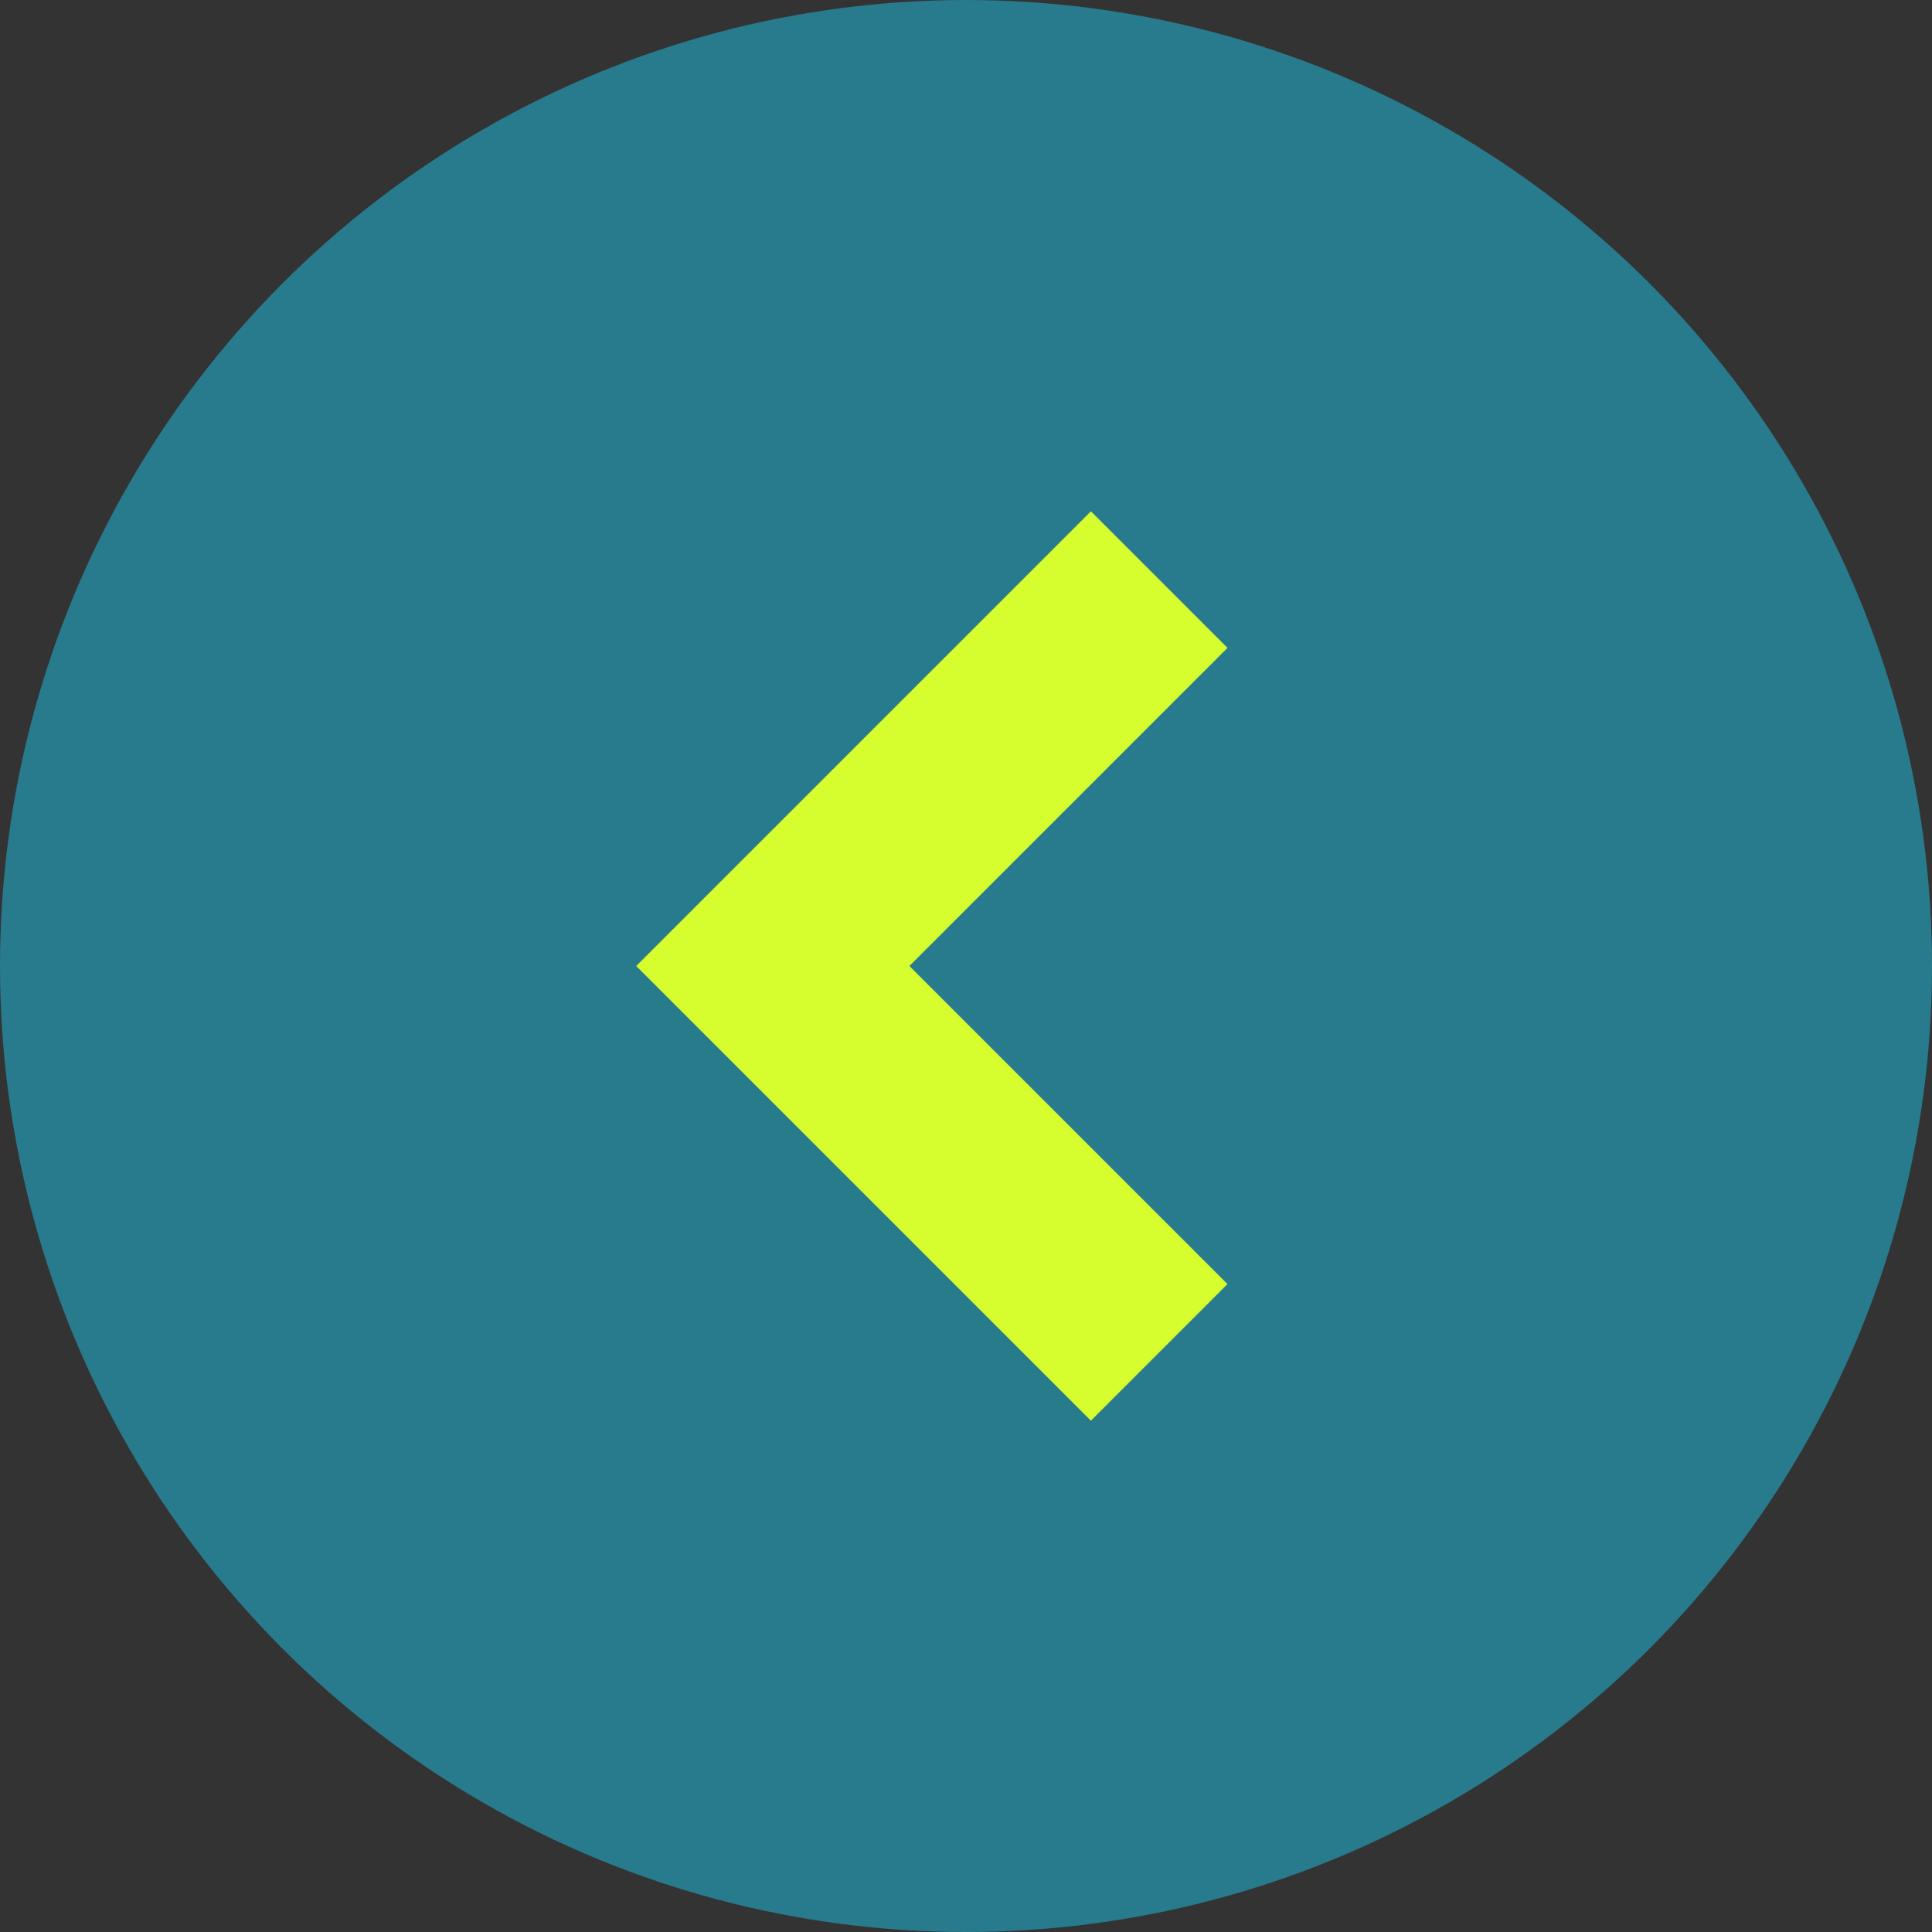
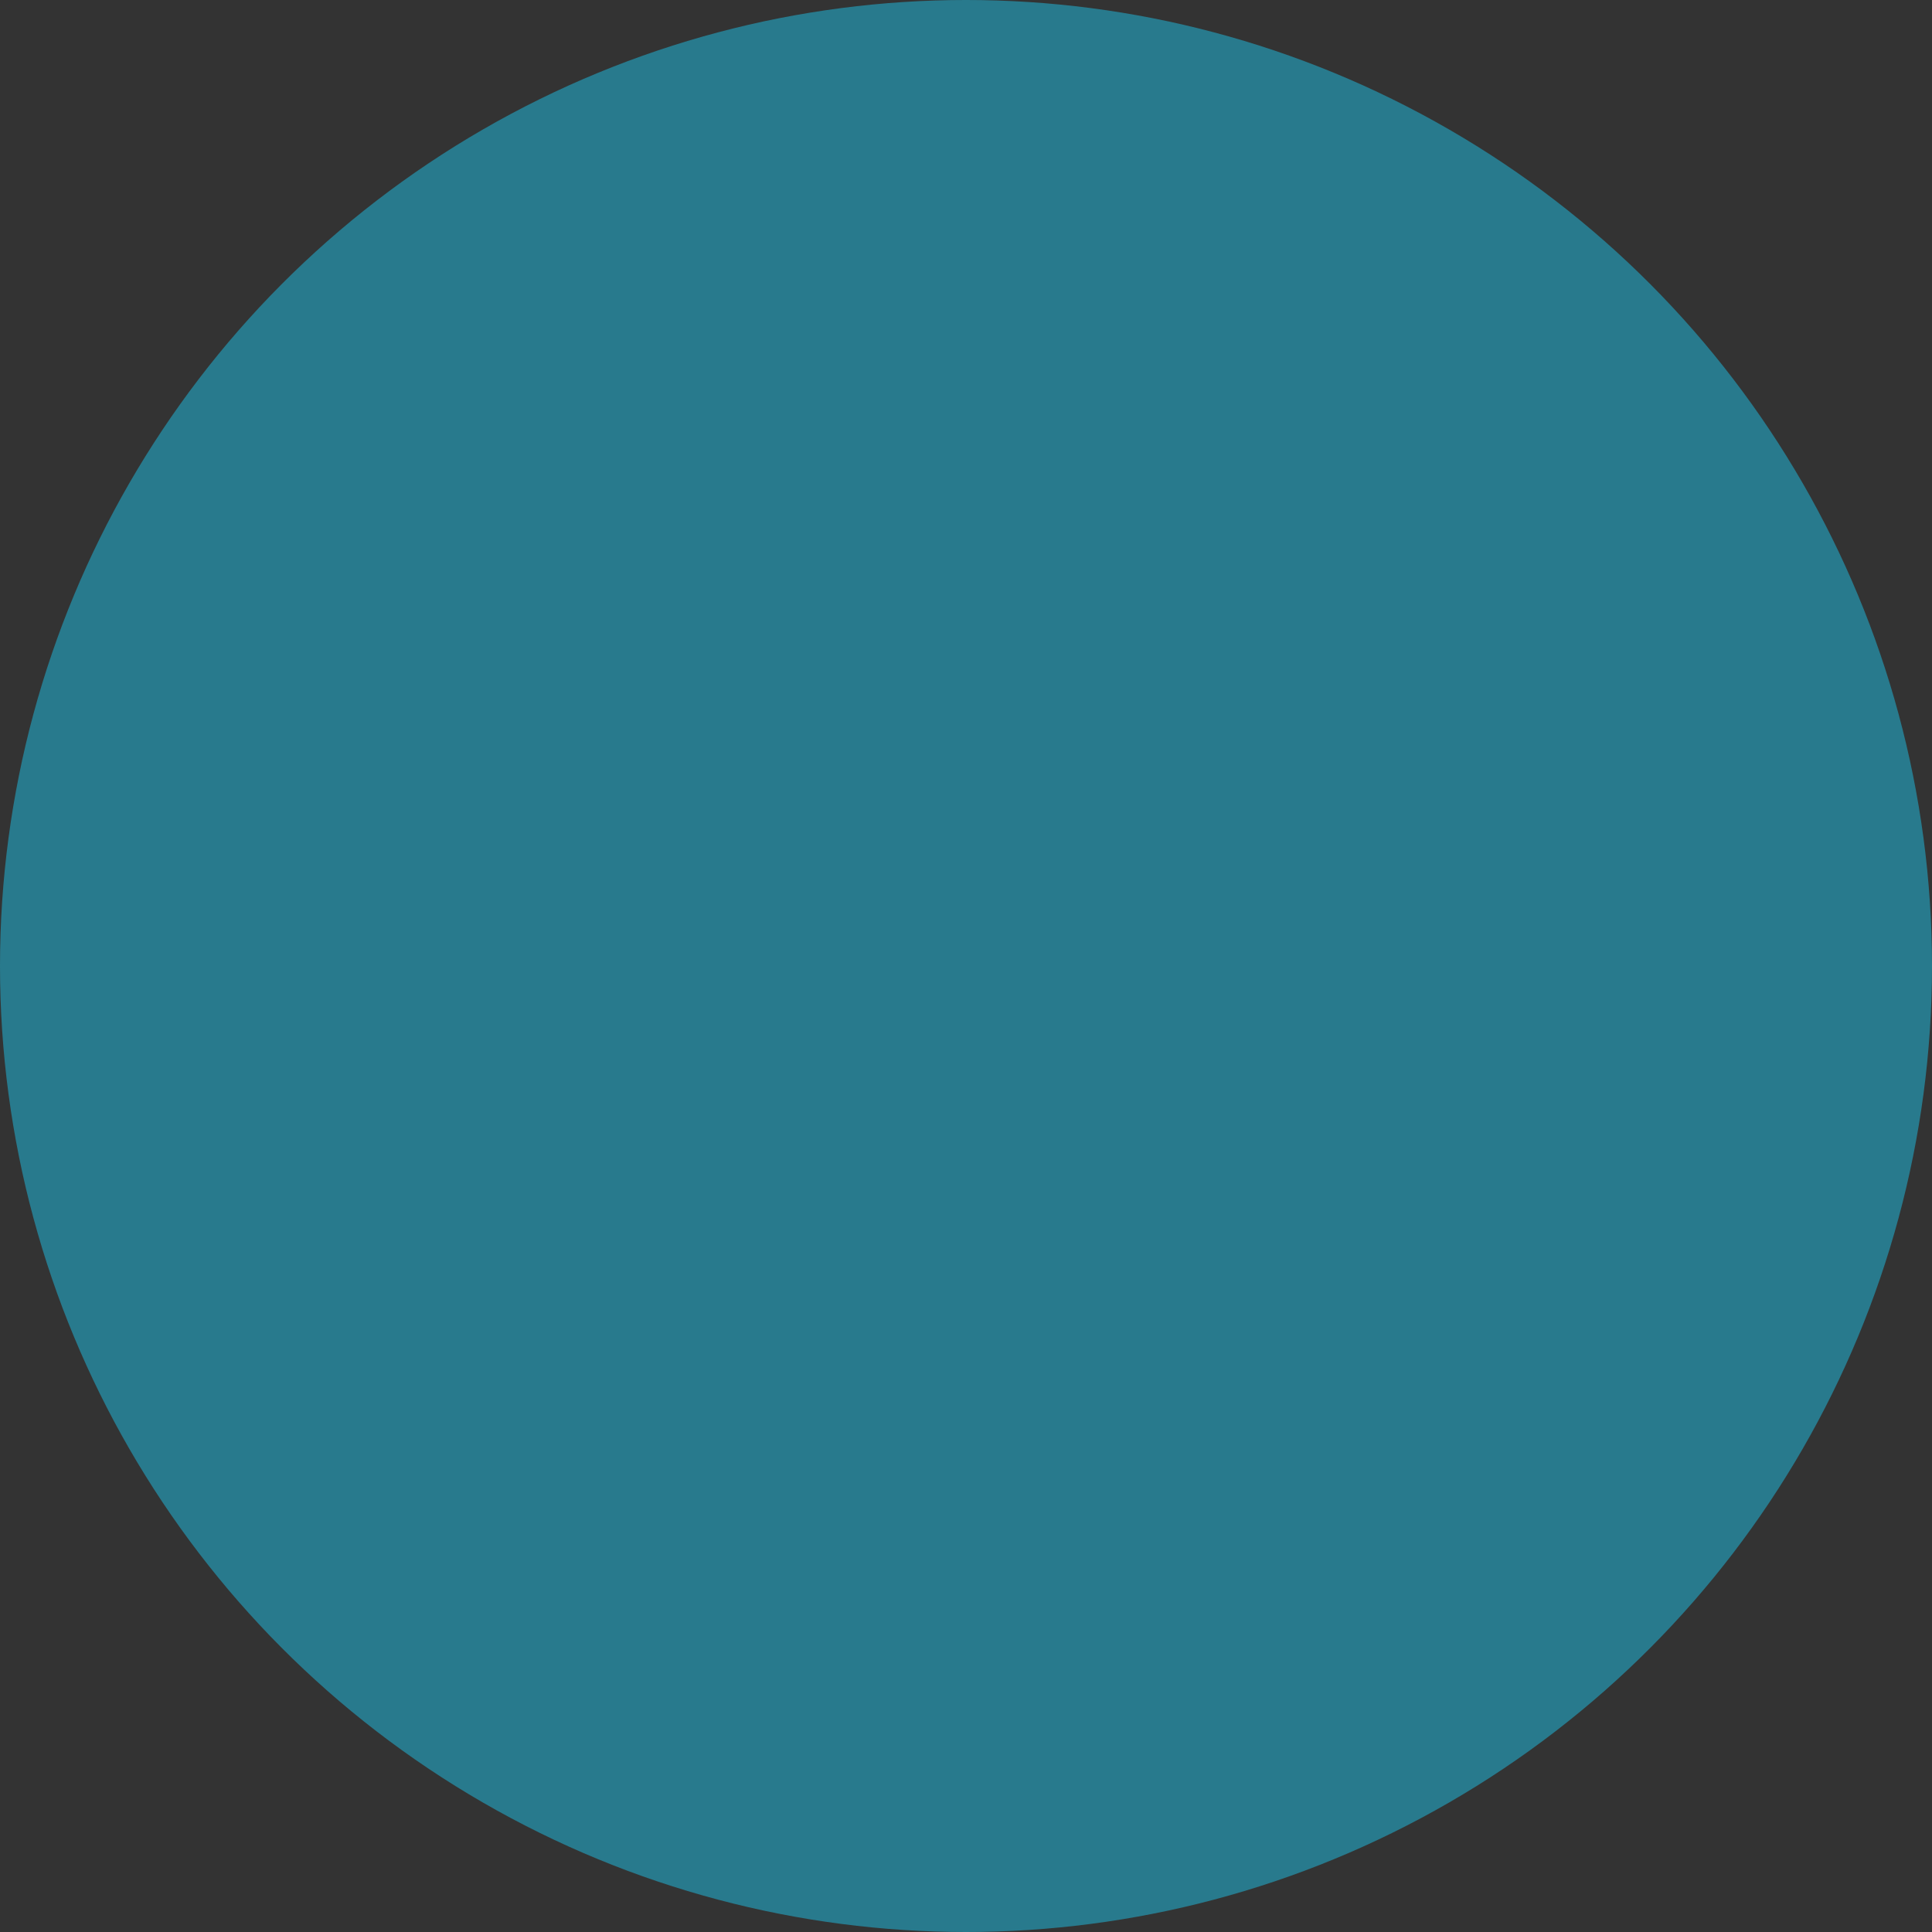
<svg xmlns="http://www.w3.org/2000/svg" width="20" height="20" viewBox="0 0 20 20" fill="none">
  <rect x="0" y="0" width="20" height="20" fill="#333333" stroke="none" />
  <circle cx="10" cy="10" r="10" fill="#287A8D" />
-   <path d="M12 6L8 10L12 14" stroke="#D6FD2D" stroke-width="2" />
</svg>